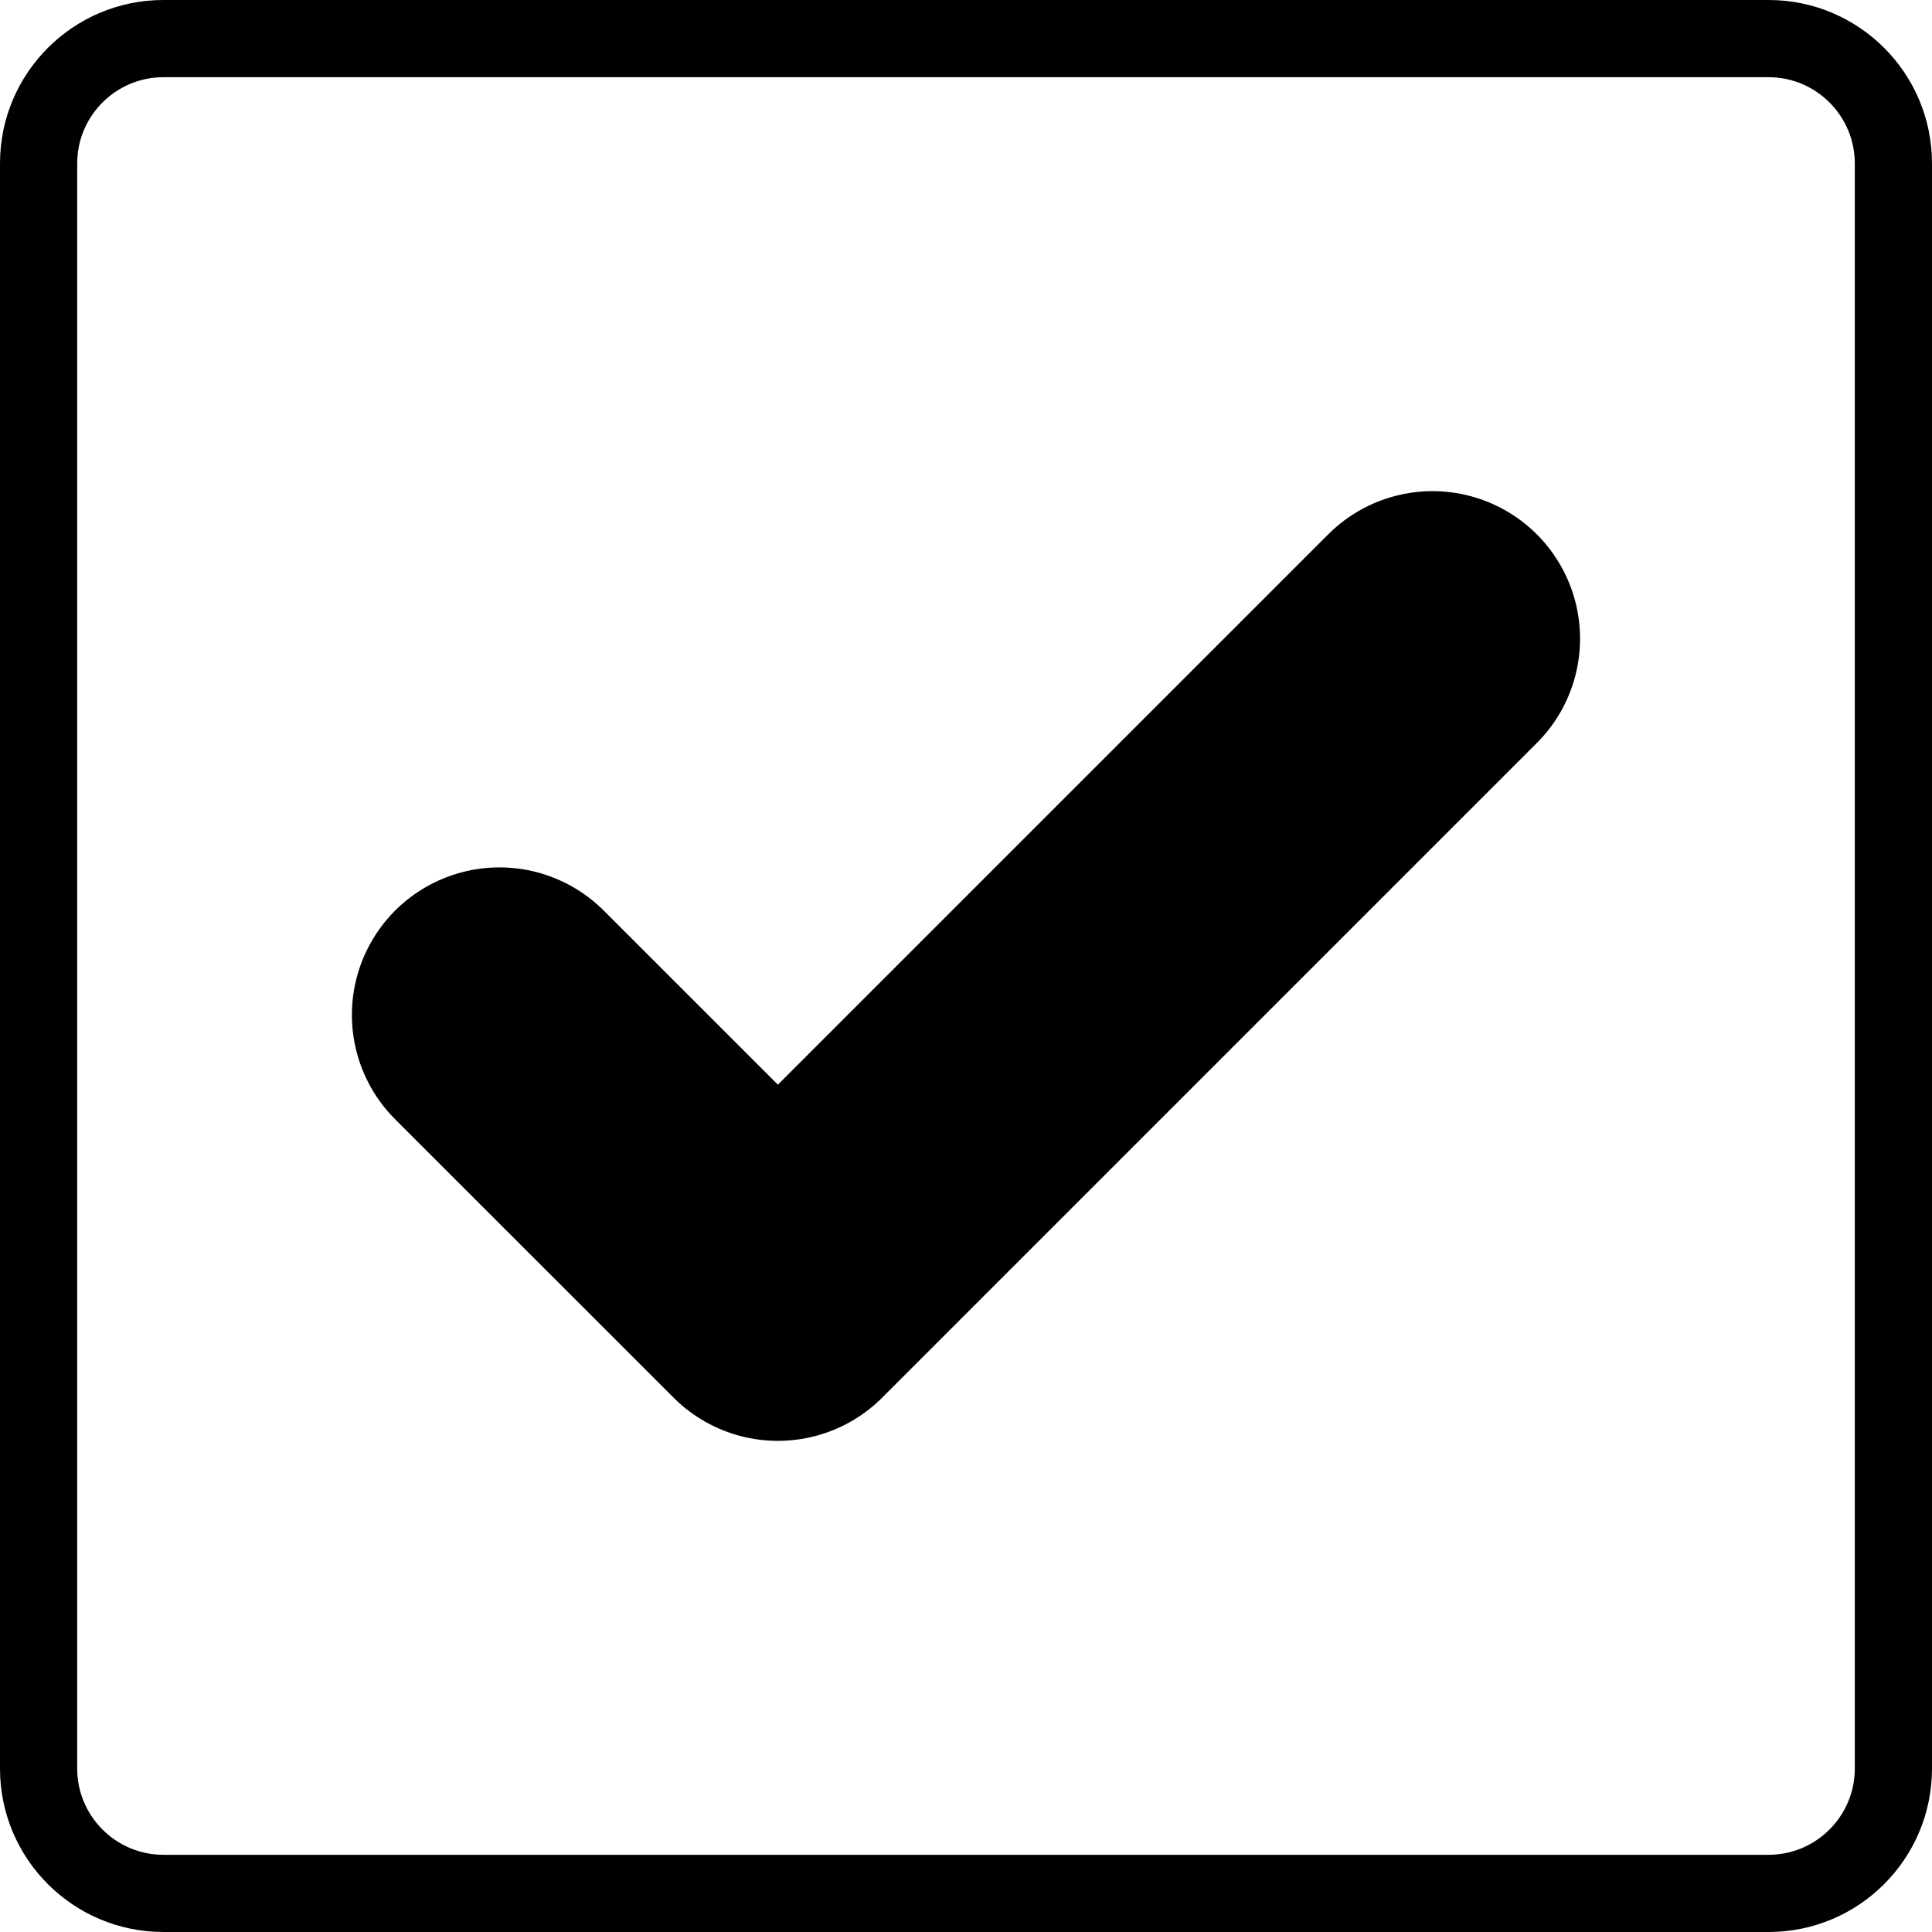
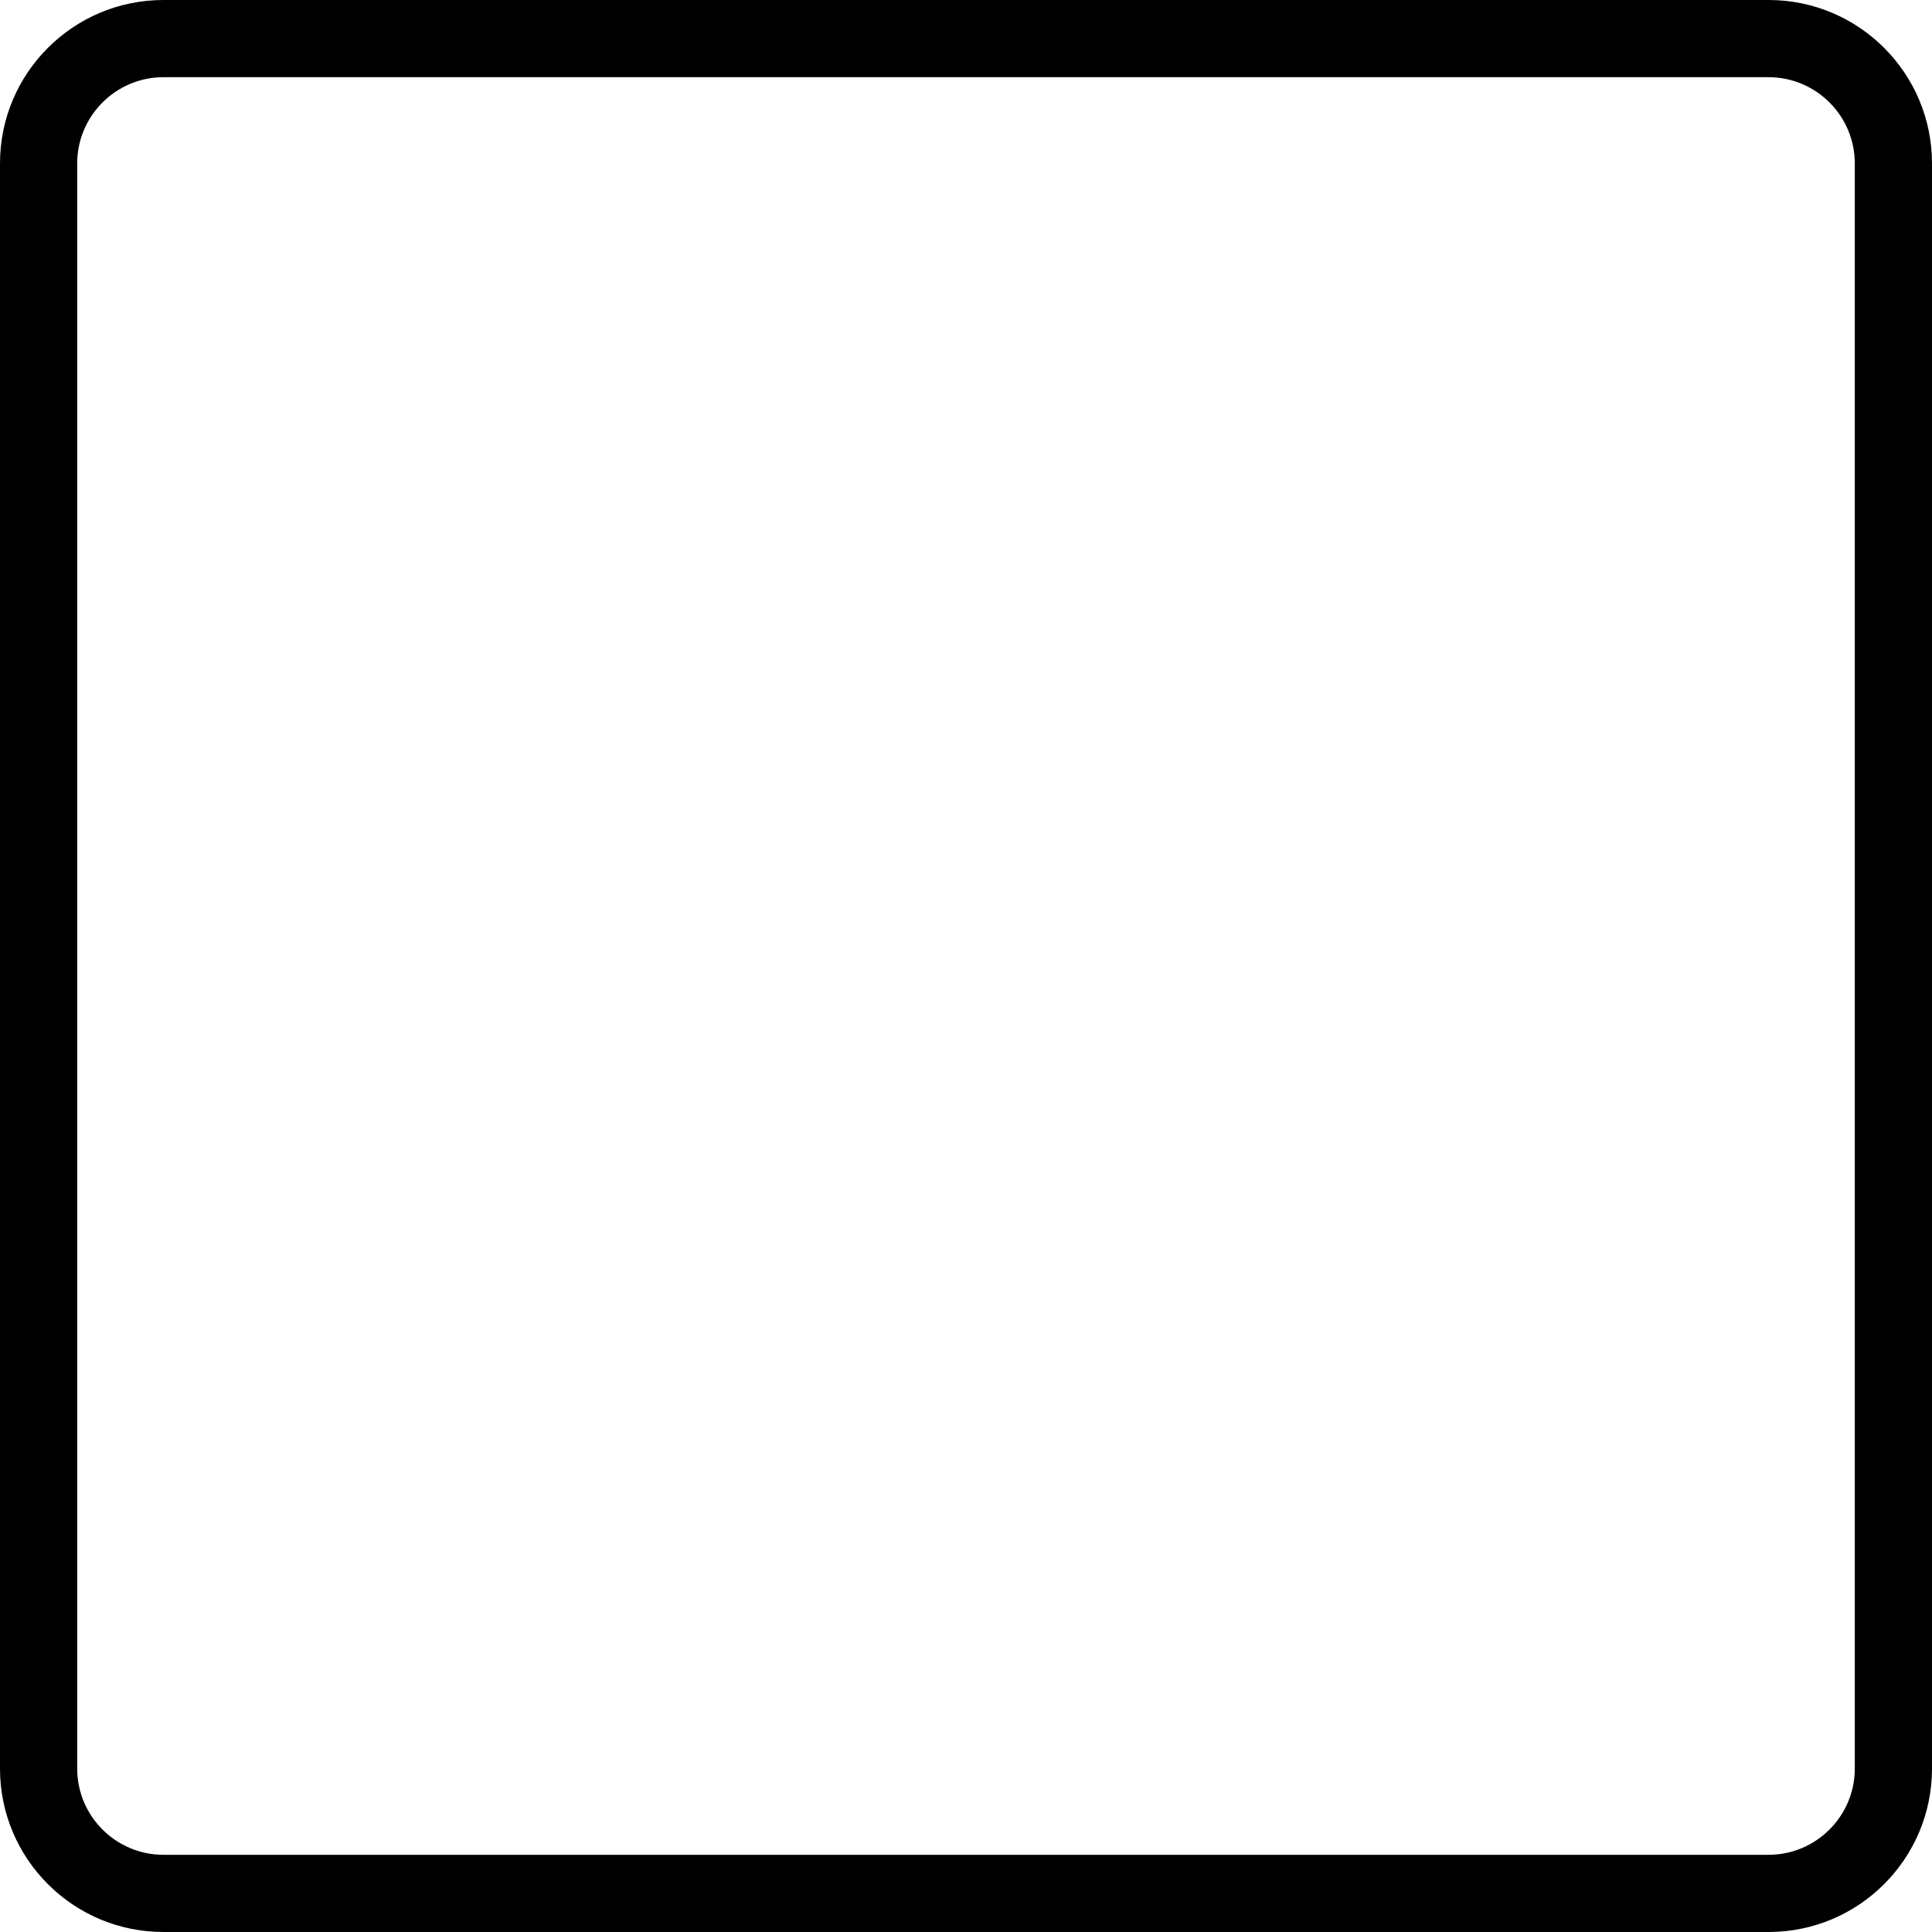
<svg xmlns="http://www.w3.org/2000/svg" id="Layer_1" viewBox="0 0 354.62 354.62">
  <defs>
    <style>.cls-1{fill:none;fill-rule:evenodd;stroke:#000;stroke-linecap:round;stroke-linejoin:round;stroke-width:54.16px;}</style>
  </defs>
  <path d="M324.62,14.17c8.73,0,15.83,7.1,15.83,15.83v294.62c0,8.73-7.1,15.83-15.83,15.83H30c-8.73,0-15.83-7.1-15.83-15.83V30c0-8.73,7.1-15.83,15.83-15.83h294.62M324.62,0H30C13.43,0,0,13.43,0,30v294.62c0,16.57,13.43,30,30,30h294.62c16.57,0,30-13.43,30-30V30c0-16.57-13.43-30-30-30h0Z" />
-   <polyline class="cls-1" points="91.67 186.29 142.78 237.39 262.94 117.23" />
</svg>